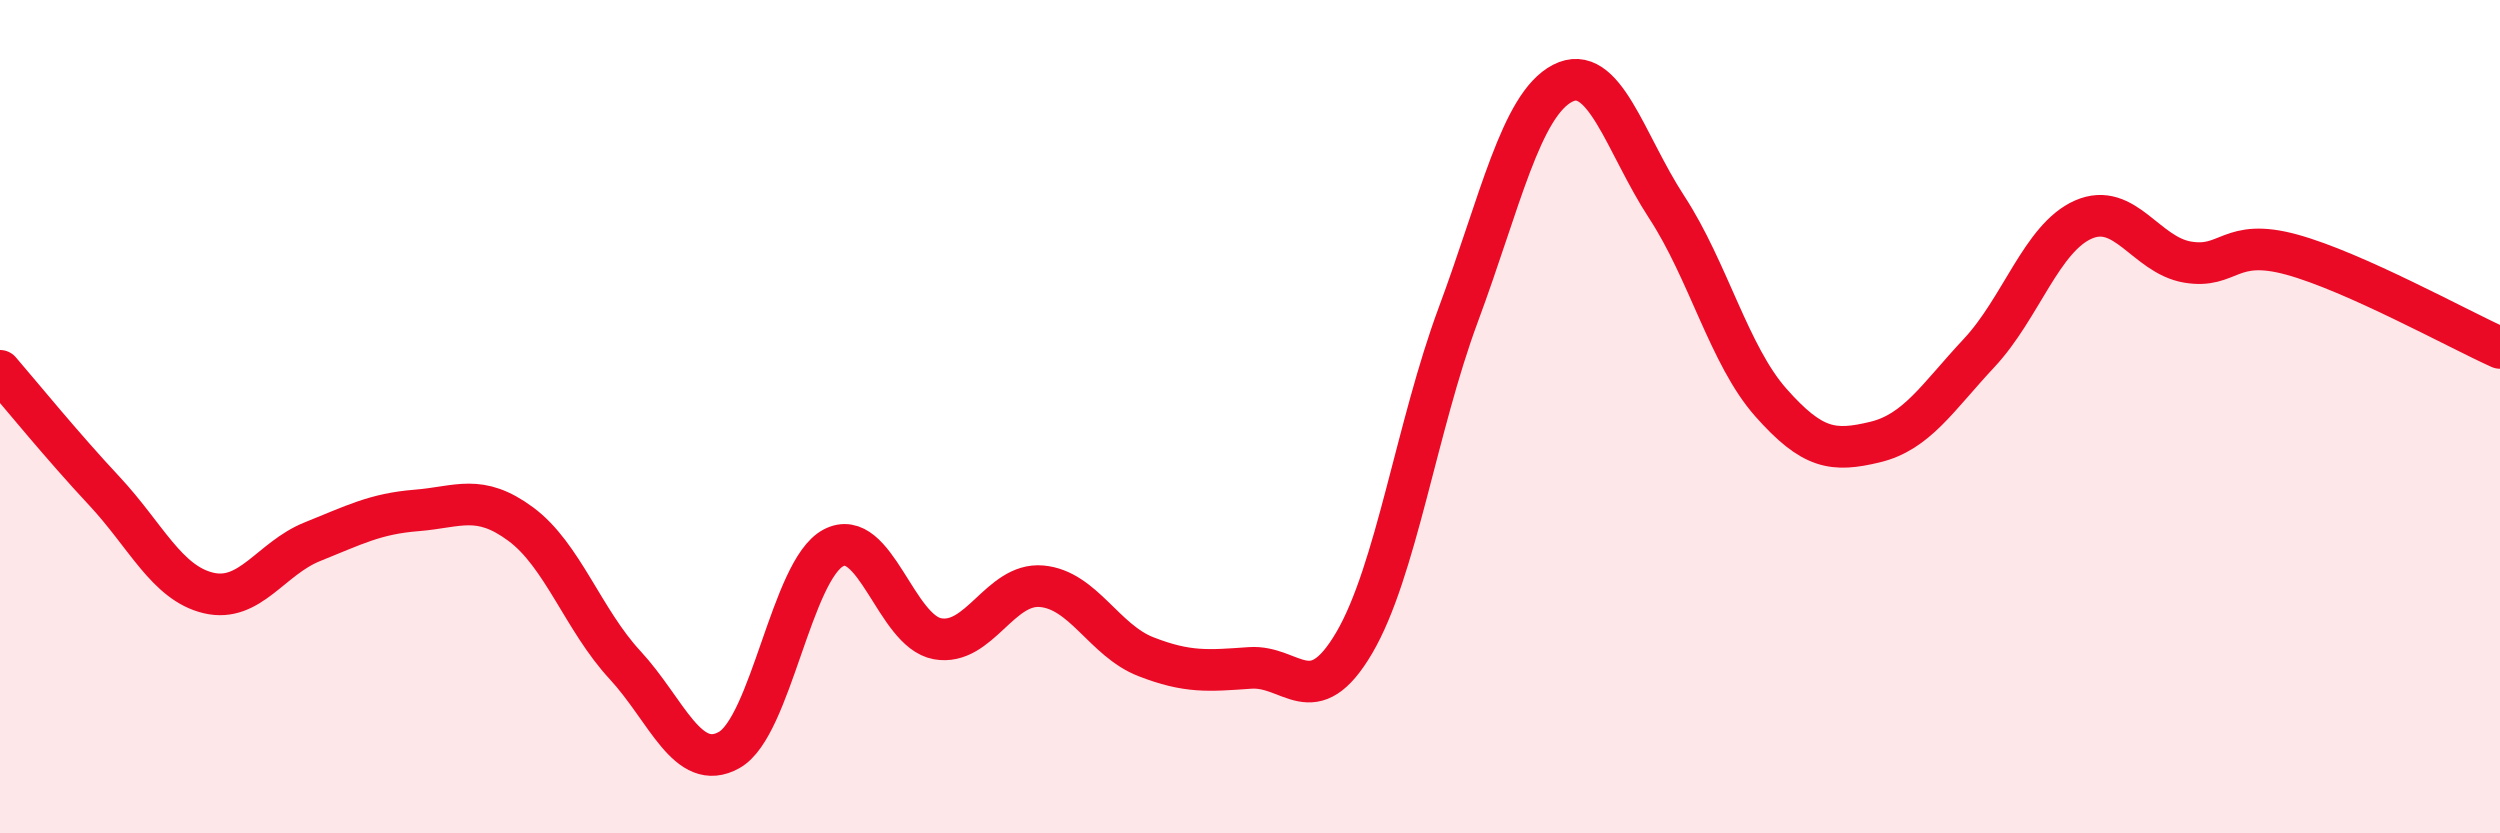
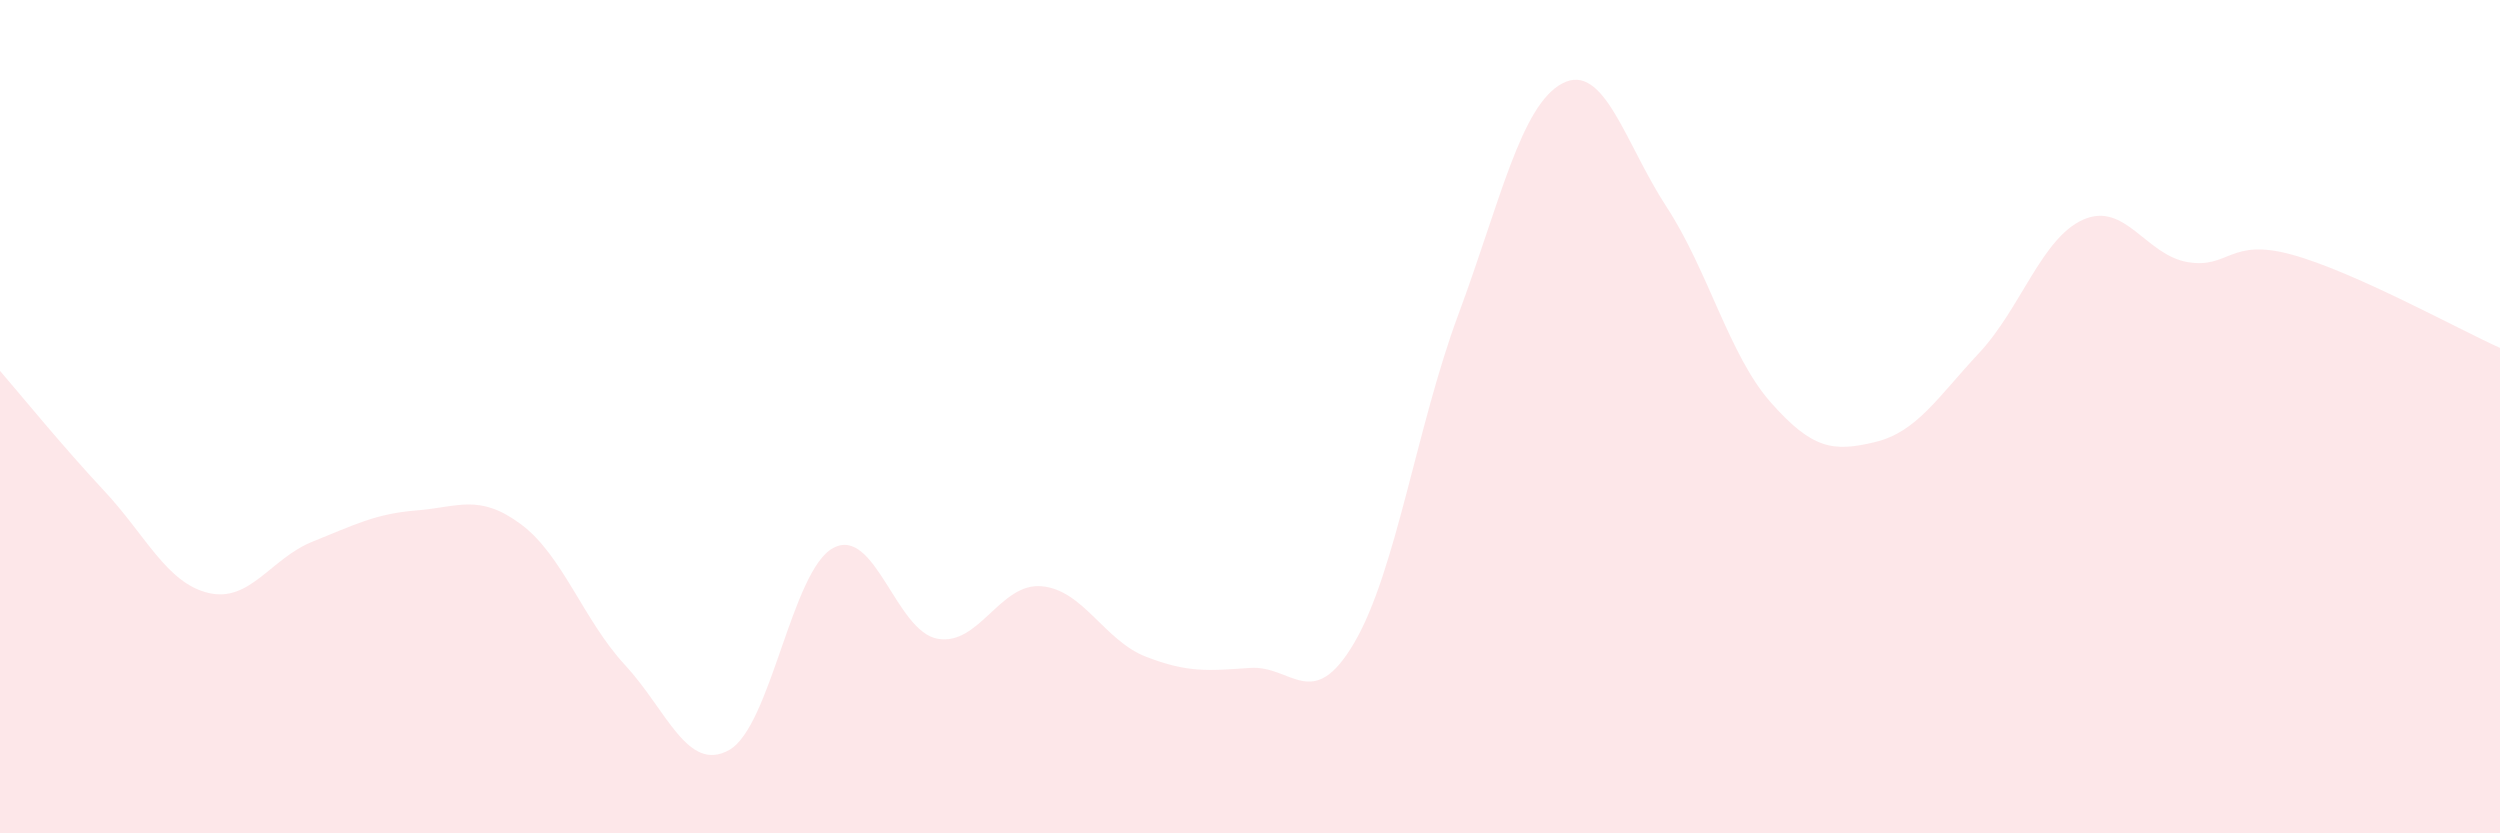
<svg xmlns="http://www.w3.org/2000/svg" width="60" height="20" viewBox="0 0 60 20">
  <path d="M 0,8.9 C 0.5,9.48 1.5,10.71 2.5,11.78 C 3.5,12.85 4,13.99 5,14.23 C 6,14.47 6.5,13.4 7.5,13 C 8.5,12.6 9,12.33 10,12.25 C 11,12.17 11.5,11.84 12.5,12.58 C 13.5,13.32 14,14.88 15,15.96 C 16,17.04 16.5,18.56 17.5,18 C 18.5,17.44 19,13.68 20,13.15 C 21,12.62 21.5,15.15 22.5,15.33 C 23.5,15.51 24,13.98 25,14.07 C 26,14.16 26.5,15.37 27.5,15.76 C 28.5,16.15 29,16.1 30,16.03 C 31,15.96 31.5,17.13 32.5,15.43 C 33.5,13.73 34,10.24 35,7.55 C 36,4.86 36.5,2.52 37.5,2 C 38.5,1.48 39,3.44 40,4.97 C 41,6.5 41.5,8.53 42.5,9.66 C 43.5,10.79 44,10.85 45,10.61 C 46,10.37 46.5,9.54 47.5,8.47 C 48.5,7.4 49,5.71 50,5.27 C 51,4.83 51.5,6.12 52.5,6.29 C 53.5,6.46 53.5,5.7 55,6.11 C 56.5,6.52 59,7.9 60,8.35L60 20L0 20Z" fill="#EB0A25" opacity="0.1" stroke-linecap="round" stroke-linejoin="round" />
-   <path d="M 0,8.9 C 0.5,9.48 1.5,10.71 2.5,11.78 C 3.5,12.85 4,13.99 5,14.23 C 6,14.47 6.5,13.4 7.5,13 C 8.5,12.6 9,12.33 10,12.25 C 11,12.17 11.5,11.84 12.5,12.58 C 13.5,13.32 14,14.88 15,15.96 C 16,17.04 16.5,18.56 17.5,18 C 18.5,17.44 19,13.68 20,13.15 C 21,12.62 21.5,15.15 22.5,15.33 C 23.5,15.51 24,13.98 25,14.07 C 26,14.16 26.5,15.37 27.5,15.76 C 28.5,16.15 29,16.1 30,16.03 C 31,15.96 31.5,17.13 32.5,15.43 C 33.5,13.73 34,10.24 35,7.55 C 36,4.86 36.5,2.52 37.5,2 C 38.5,1.48 39,3.44 40,4.97 C 41,6.5 41.5,8.53 42.5,9.66 C 43.5,10.79 44,10.85 45,10.61 C 46,10.37 46.5,9.54 47.5,8.47 C 48.5,7.4 49,5.71 50,5.27 C 51,4.83 51.5,6.12 52.5,6.29 C 53.5,6.46 53.5,5.7 55,6.11 C 56.5,6.52 59,7.9 60,8.35" stroke="#EB0A25" stroke-width="1" fill="none" stroke-linecap="round" stroke-linejoin="round" />
</svg>